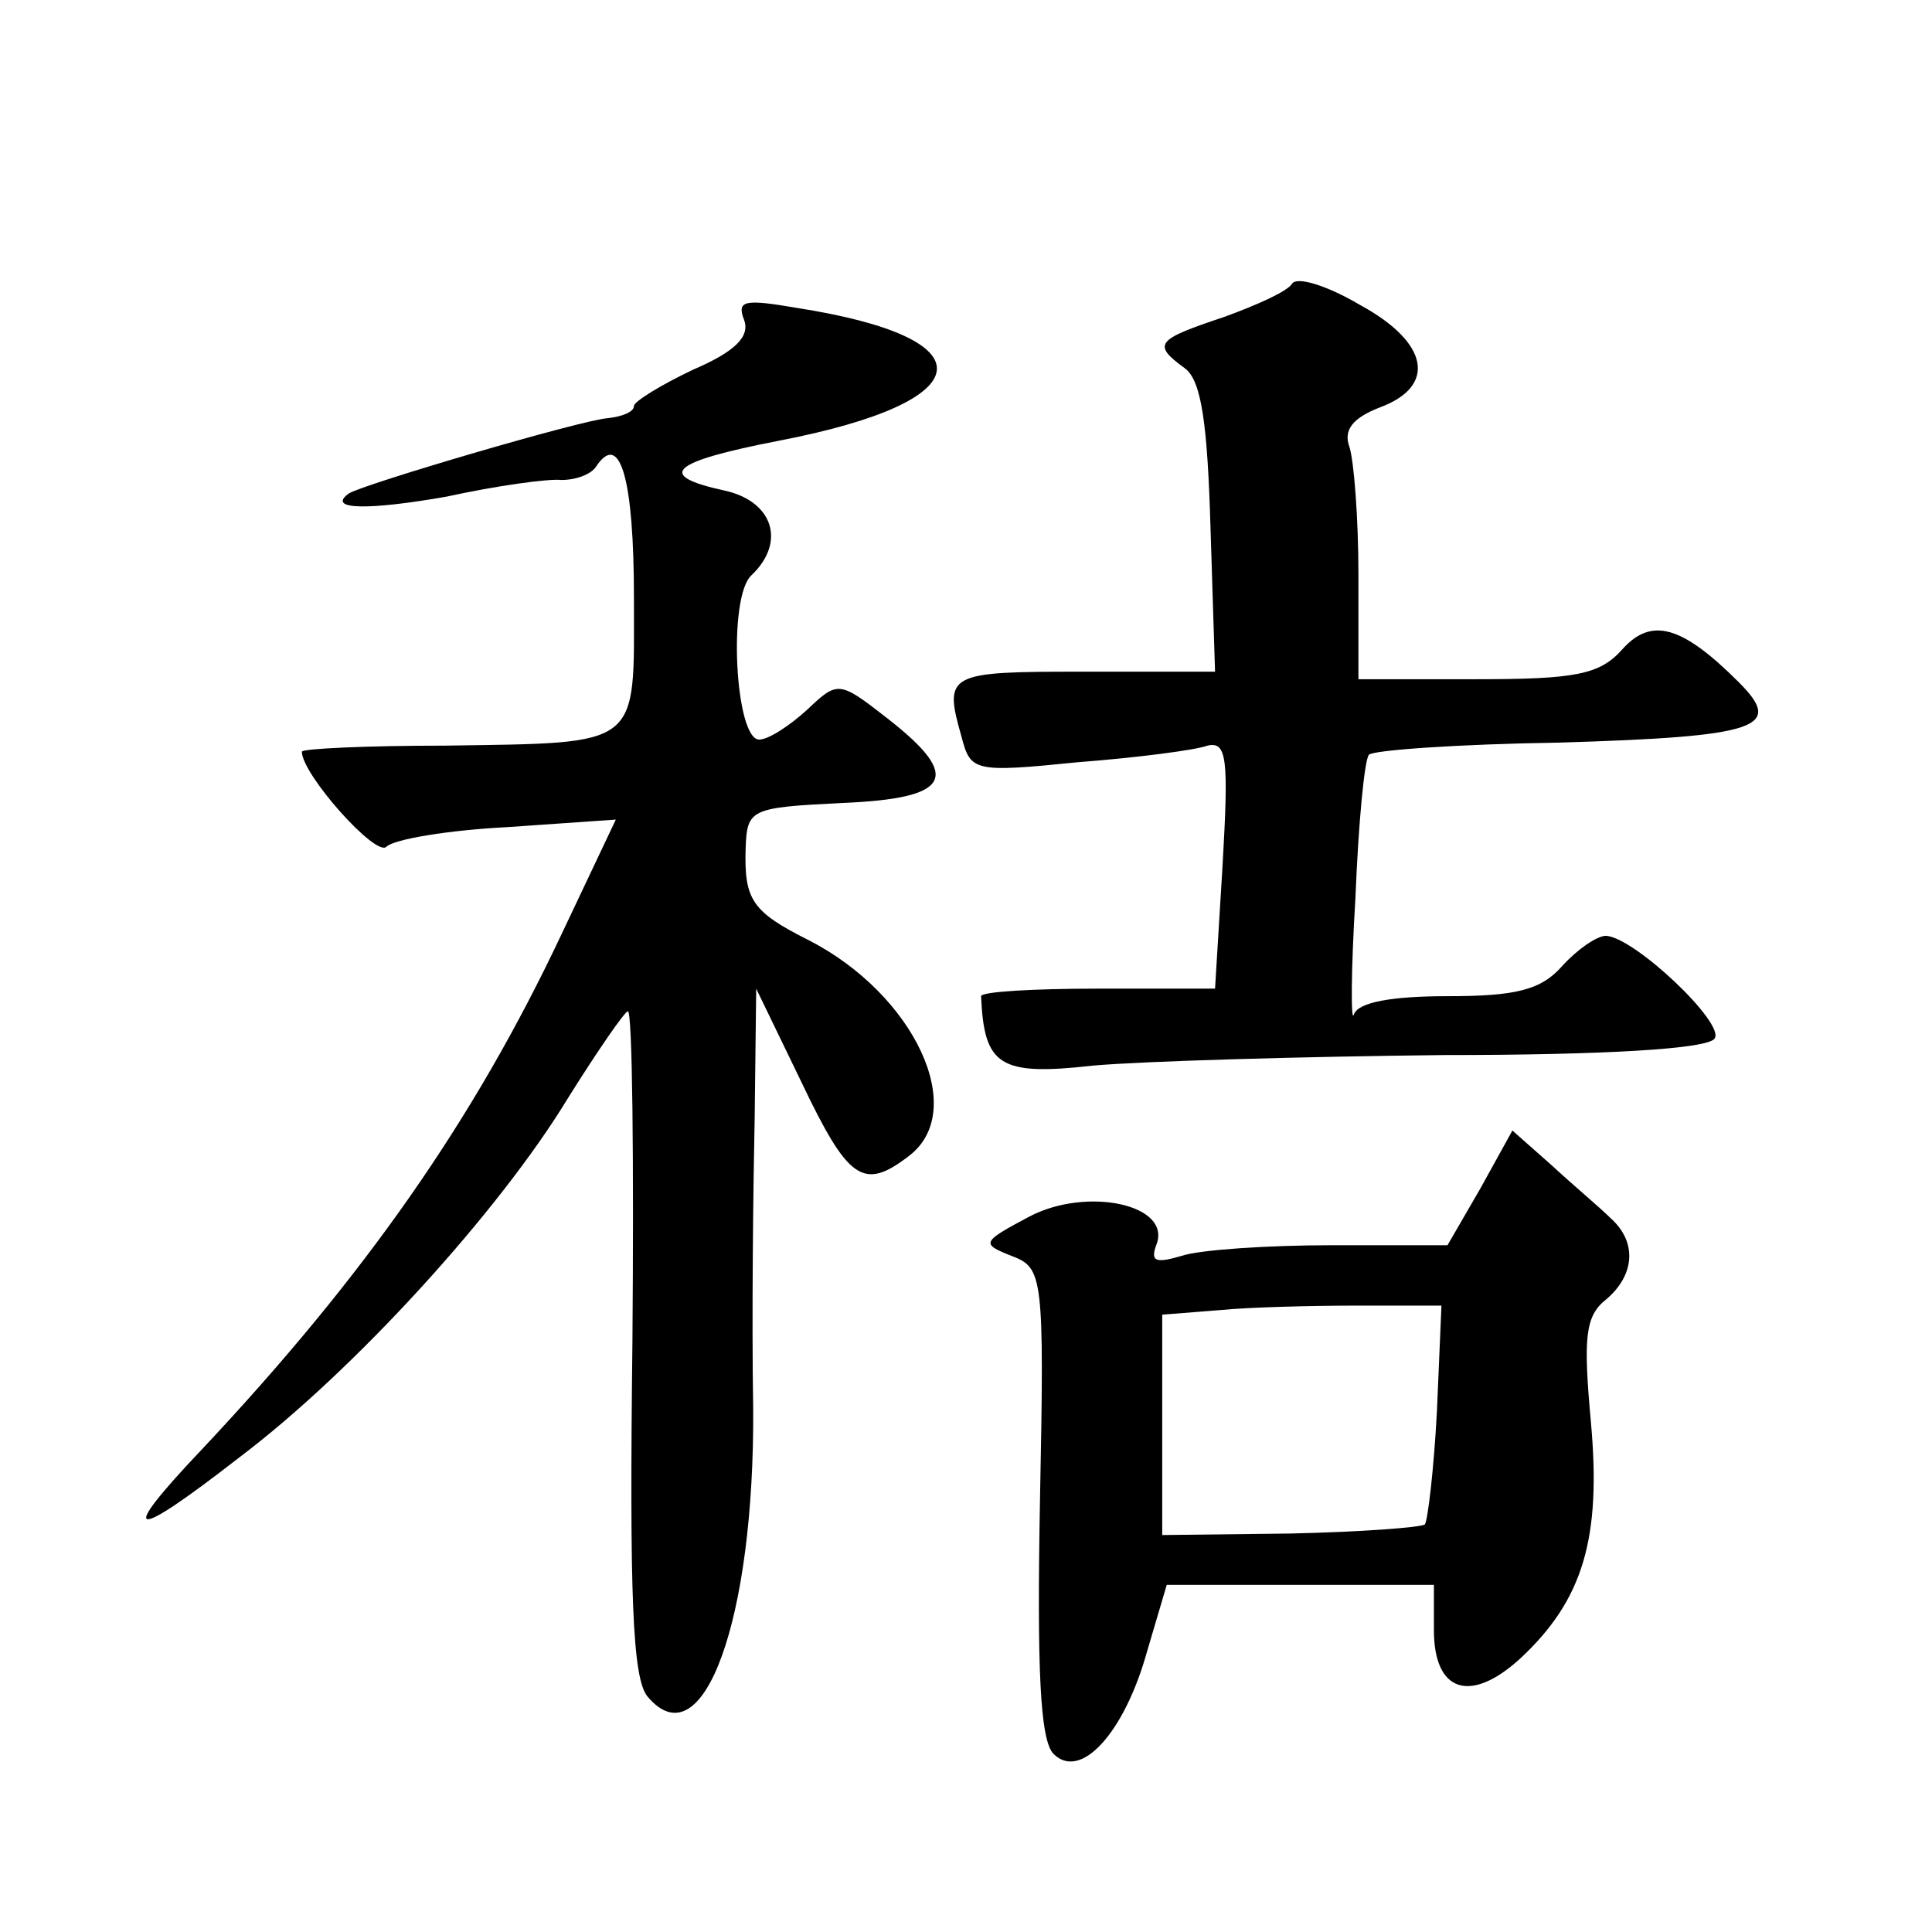
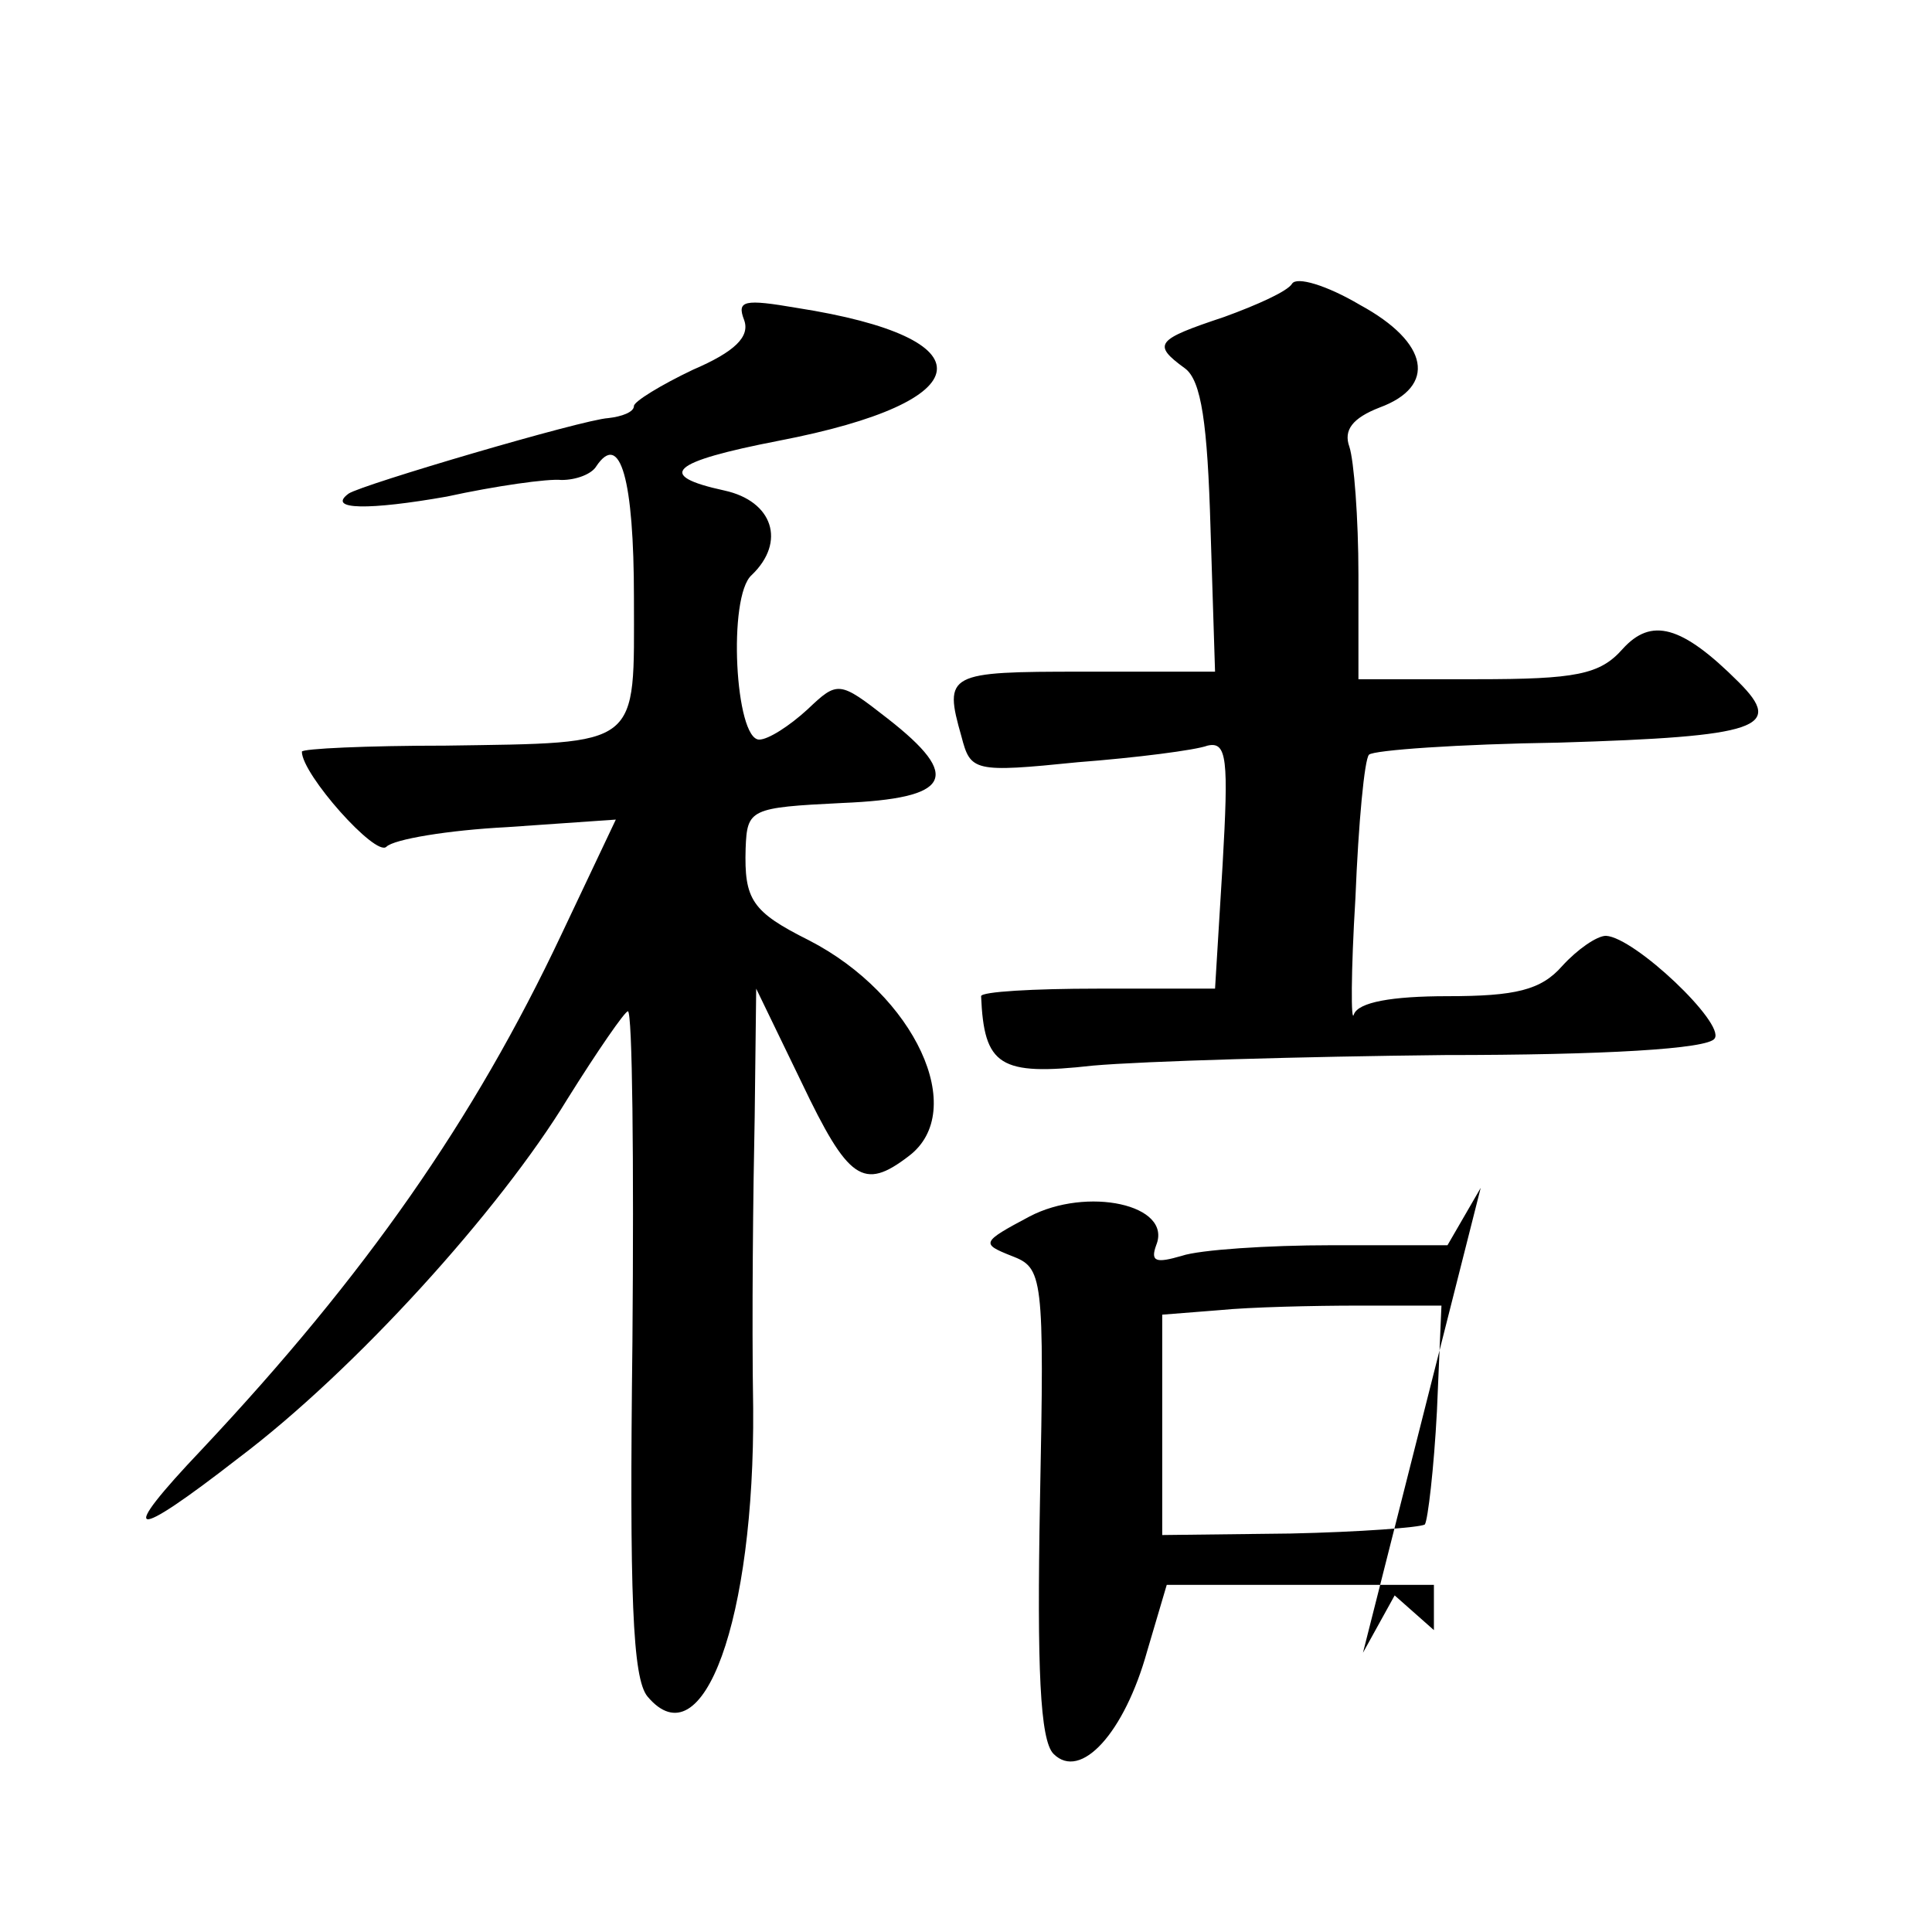
<svg xmlns="http://www.w3.org/2000/svg" version="1.0" width="128pt" height="128pt" viewBox="0 0 128 128" preserveAspectRatio="xMidYMid meet">
  <g transform="translate(0,128) scale(0.1,-0.1)" fill="#0" stroke="none">
-     <path d="M856 1092 c-3 -5 -23 -14 -45 -22 -45 -15 -48 -18 -26 -34 11 -8 15 -37 17 -106 l3 -95 -88 0 c-89 0 -92 -1 -80 -43 6 -23 8 -24 77 -17 39 3 78 8 86 11 13 3 14 -9 10 -79 l-5 -82 -78 0 c-42 0 -77 -2 -77 -5 2 -46 12 -53 74 -46 34 3 139 6 233 7 105 0 175 4 179 11 7 10 -53 67 -72 68 -6 0 -19 -9 -29 -20 -14 -16 -31 -20 -76 -20 -37 0 -59 -4 -62 -12 -2 -7 -2 28 1 77 2 50 6 92 9 95 3 3 59 7 126 8 133 4 149 10 119 40 -38 38 -58 43 -77 22 -15 -17 -31 -20 -97 -20 l-78 0 0 69 c0 38 -3 76 -6 85 -4 11 2 19 20 26 38 14 33 43 -13 68 -22 13 -42 19 -45 14z M493 1068 c4 -11 -6 -21 -34 -33 -21 -10 -39 -21 -39 -24 0 -4 -8 -7 -17 -8 -17 -1 -163 -44 -172 -50 -15 -11 14 -11 65 -2 32 7 67 12 76 11 10 0 20 4 23 9 16 24 25 -9 25 -87 0 -100 6 -96 -125 -98 -52 0 -95 -2 -95 -4 0 -15 49 -70 56 -63 5 5 41 11 80 13 l72 5 -36 -76 c-58 -123 -130 -226 -238 -341 -57 -60 -48 -62 24 -6 77 58 173 164 218 238 20 32 38 58 40 58 3 0 4 -99 3 -219 -2 -168 0 -223 10 -235 37 -44 71 52 70 191 -1 59 0 146 1 193 l1 85 30 -62 c31 -65 41 -72 71 -49 40 30 4 107 -66 143 -38 19 -43 27 -42 61 1 26 3 27 64 30 72 3 80 17 30 56 -32 25 -33 25 -53 6 -12 -11 -26 -20 -32 -20 -16 0 -21 95 -5 109 23 22 14 49 -18 56 -46 10 -36 19 36 33 135 26 140 68 12 88 -35 6 -40 5 -35 -8z M981 493 l-22 -38 -77 0 c-42 0 -87 -3 -99 -7 -17 -5 -21 -4 -17 7 11 27 -46 39 -84 19 -32 -17 -32 -18 -12 -26 21 -8 22 -12 19 -163 -2 -110 0 -158 9 -167 18 -18 47 14 62 68 l13 44 88 0 89 0 0 -30 c0 -41 24 -49 57 -19 42 39 54 80 47 157 -5 55 -4 70 10 81 19 16 21 38 3 54 -7 7 -25 22 -39 35 l-26 23 -21 -38z m-29 -148 c-2 -38 -6 -72 -8 -75 -3 -2 -43 -5 -89 -6 l-85 -1 0 73 0 73 38 3 c20 2 62 3 92 3 l55 0 -3 -70z" />
+     <path d="M856 1092 c-3 -5 -23 -14 -45 -22 -45 -15 -48 -18 -26 -34 11 -8 15 -37 17 -106 l3 -95 -88 0 c-89 0 -92 -1 -80 -43 6 -23 8 -24 77 -17 39 3 78 8 86 11 13 3 14 -9 10 -79 l-5 -82 -78 0 c-42 0 -77 -2 -77 -5 2 -46 12 -53 74 -46 34 3 139 6 233 7 105 0 175 4 179 11 7 10 -53 67 -72 68 -6 0 -19 -9 -29 -20 -14 -16 -31 -20 -76 -20 -37 0 -59 -4 -62 -12 -2 -7 -2 28 1 77 2 50 6 92 9 95 3 3 59 7 126 8 133 4 149 10 119 40 -38 38 -58 43 -77 22 -15 -17 -31 -20 -97 -20 l-78 0 0 69 c0 38 -3 76 -6 85 -4 11 2 19 20 26 38 14 33 43 -13 68 -22 13 -42 19 -45 14z M493 1068 c4 -11 -6 -21 -34 -33 -21 -10 -39 -21 -39 -24 0 -4 -8 -7 -17 -8 -17 -1 -163 -44 -172 -50 -15 -11 14 -11 65 -2 32 7 67 12 76 11 10 0 20 4 23 9 16 24 25 -9 25 -87 0 -100 6 -96 -125 -98 -52 0 -95 -2 -95 -4 0 -15 49 -70 56 -63 5 5 41 11 80 13 l72 5 -36 -76 c-58 -123 -130 -226 -238 -341 -57 -60 -48 -62 24 -6 77 58 173 164 218 238 20 32 38 58 40 58 3 0 4 -99 3 -219 -2 -168 0 -223 10 -235 37 -44 71 52 70 191 -1 59 0 146 1 193 l1 85 30 -62 c31 -65 41 -72 71 -49 40 30 4 107 -66 143 -38 19 -43 27 -42 61 1 26 3 27 64 30 72 3 80 17 30 56 -32 25 -33 25 -53 6 -12 -11 -26 -20 -32 -20 -16 0 -21 95 -5 109 23 22 14 49 -18 56 -46 10 -36 19 36 33 135 26 140 68 12 88 -35 6 -40 5 -35 -8z M981 493 l-22 -38 -77 0 c-42 0 -87 -3 -99 -7 -17 -5 -21 -4 -17 7 11 27 -46 39 -84 19 -32 -17 -32 -18 -12 -26 21 -8 22 -12 19 -163 -2 -110 0 -158 9 -167 18 -18 47 14 62 68 l13 44 88 0 89 0 0 -30 l-26 23 -21 -38z m-29 -148 c-2 -38 -6 -72 -8 -75 -3 -2 -43 -5 -89 -6 l-85 -1 0 73 0 73 38 3 c20 2 62 3 92 3 l55 0 -3 -70z" />
  </g>
</svg>